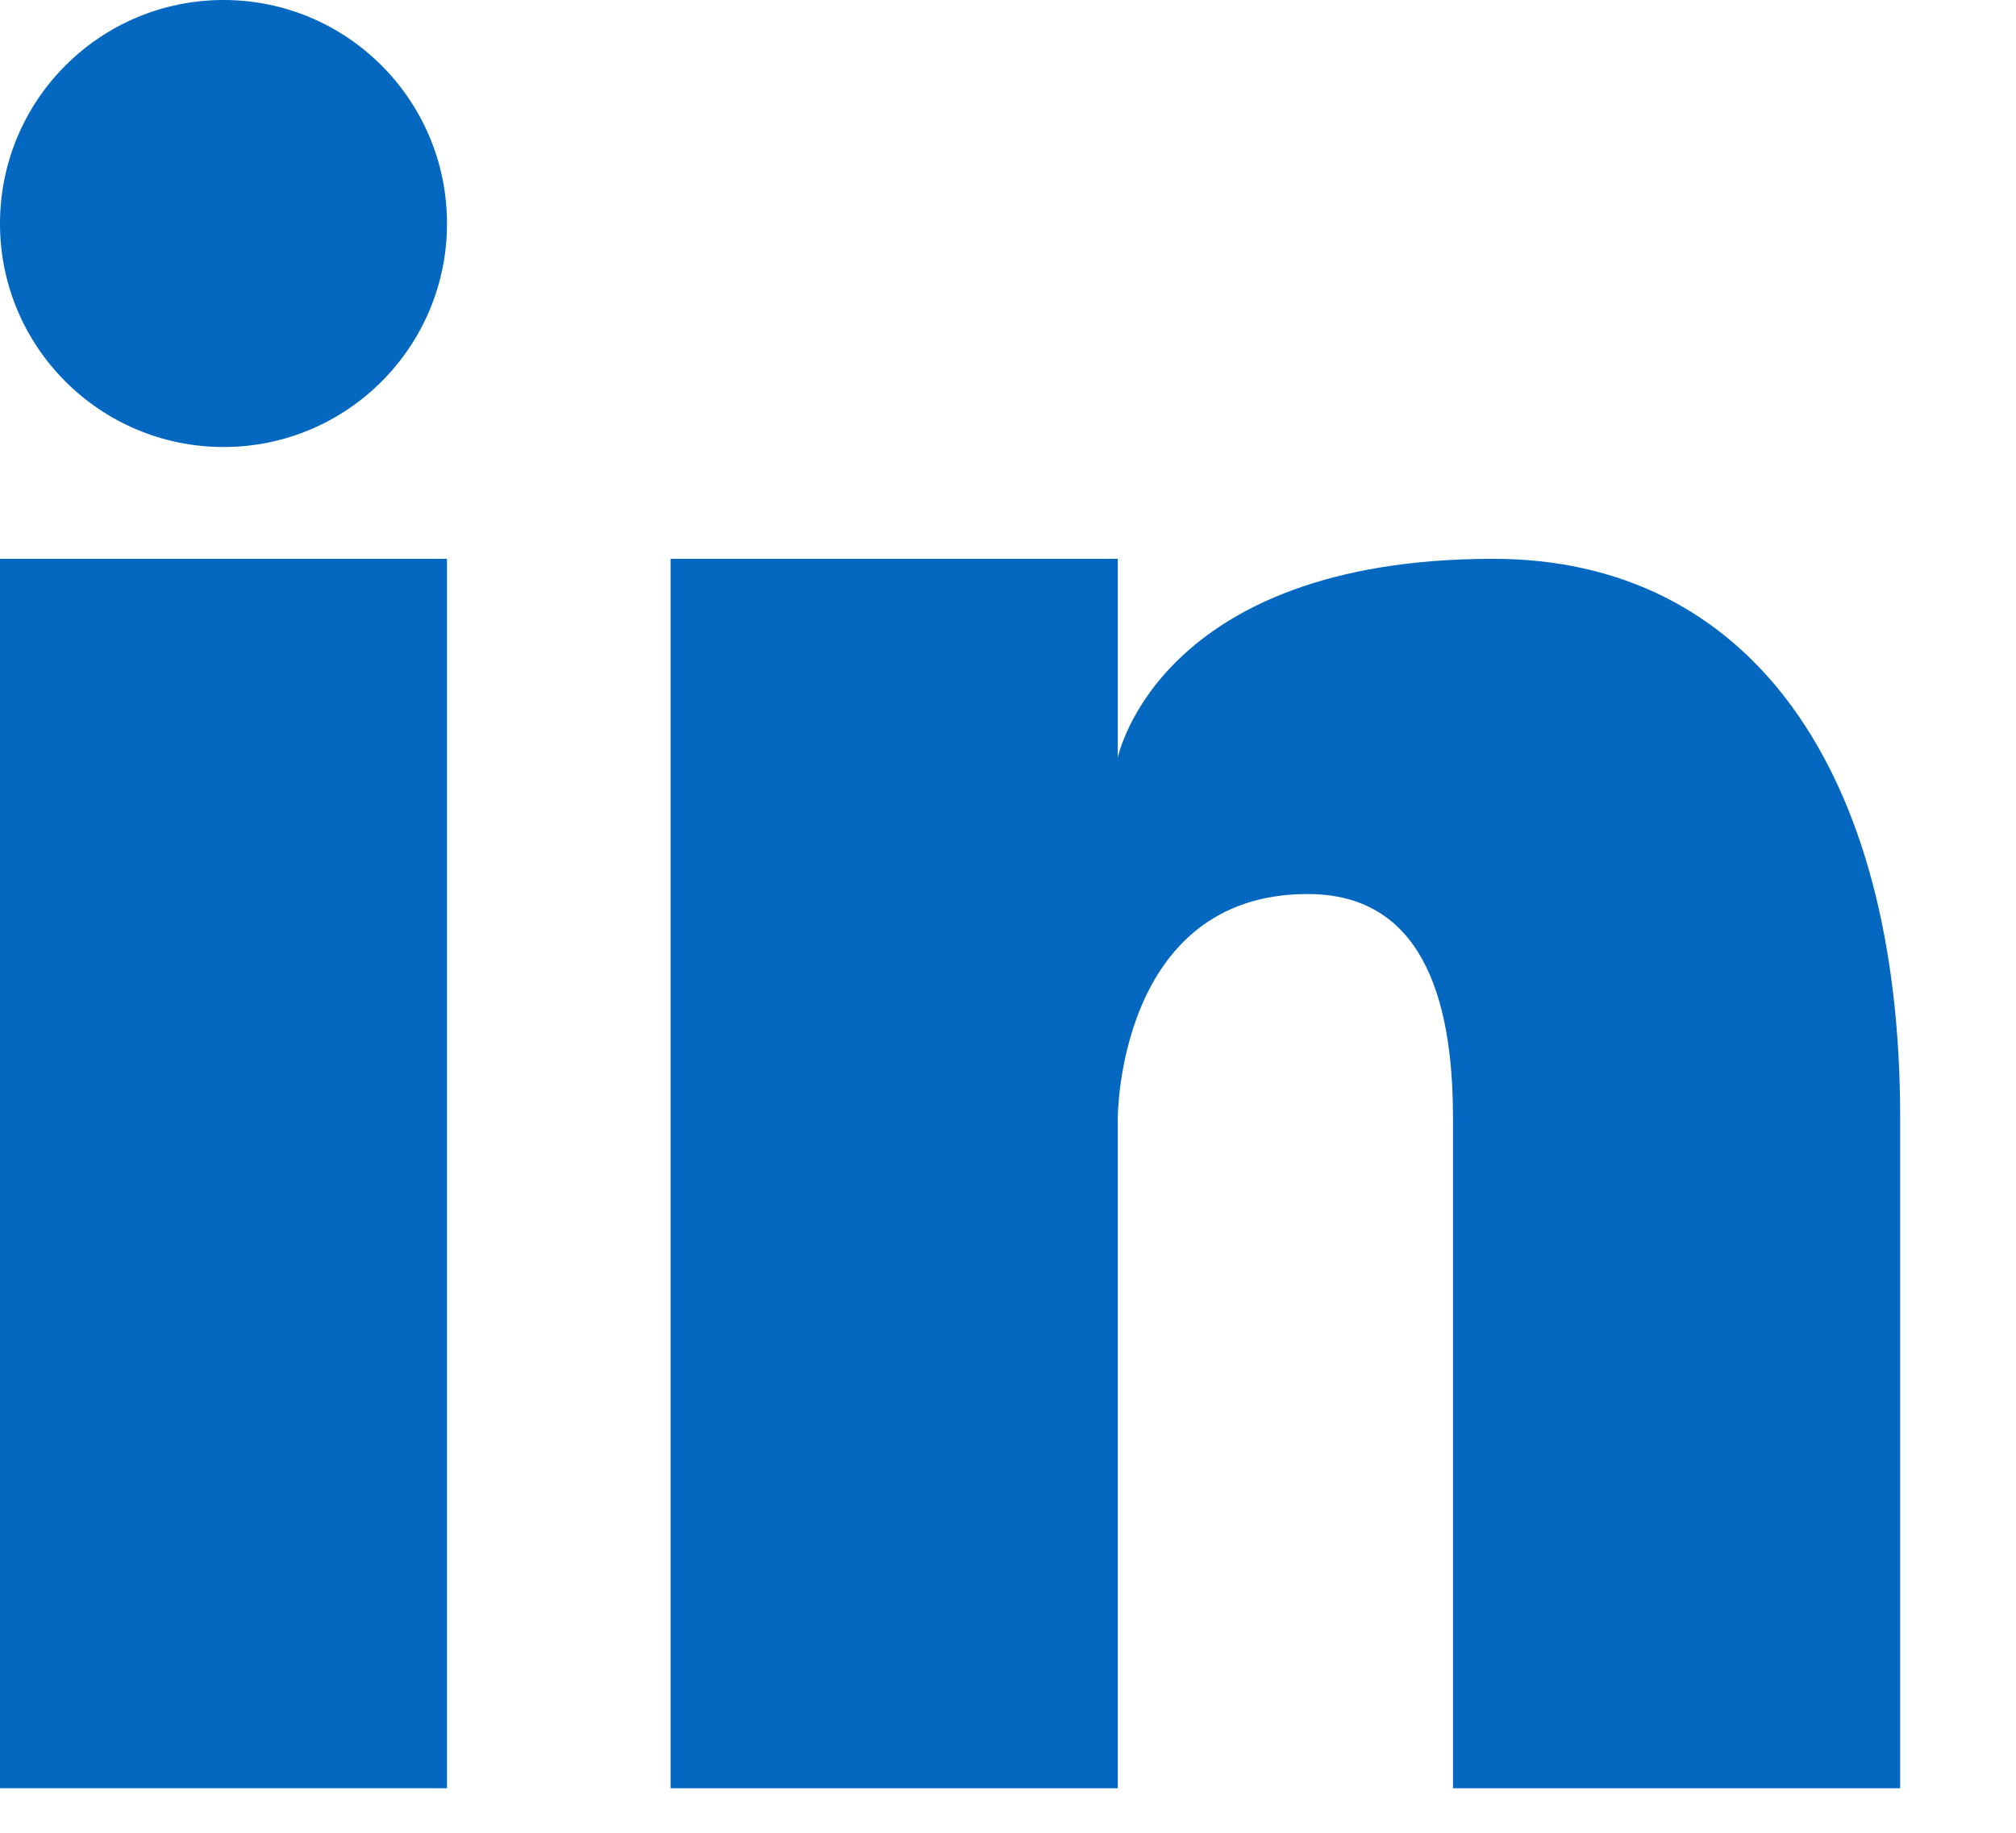
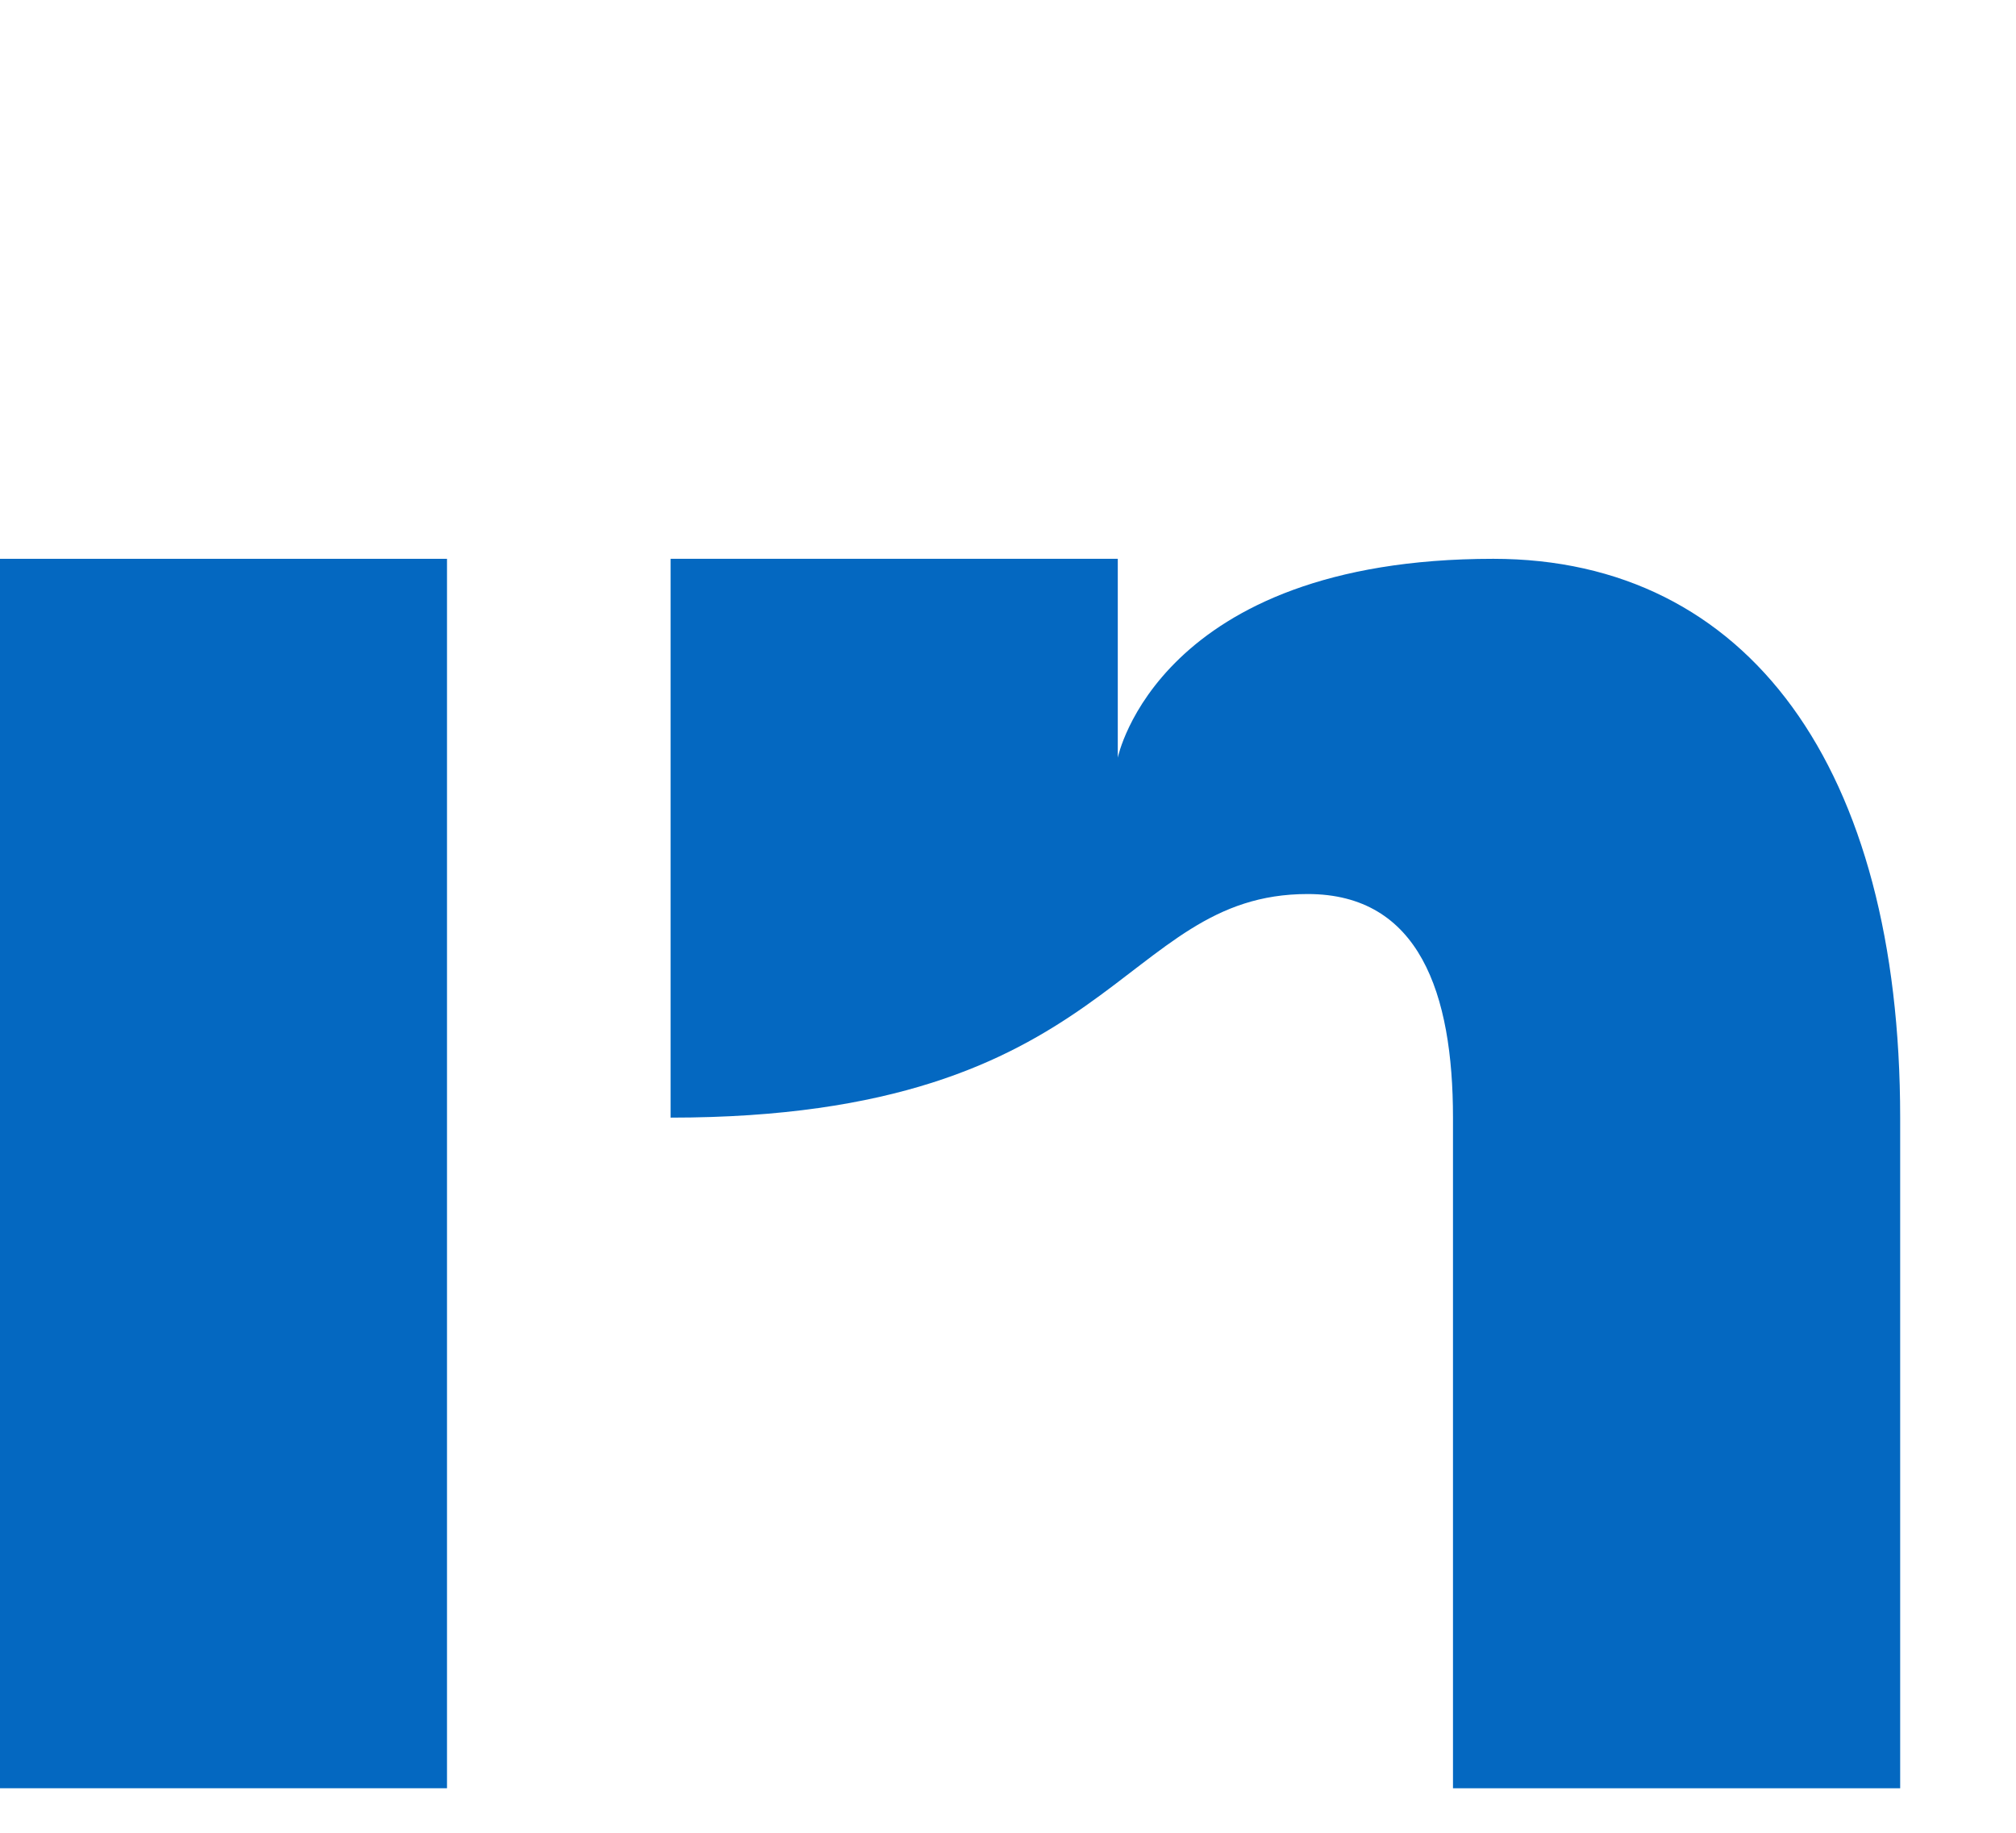
<svg xmlns="http://www.w3.org/2000/svg" width="11" height="10" viewBox="0 0 11 10" fill="none">
-   <path d="M1.22 2.439C1.893 2.439 2.439 1.893 2.439 1.22C2.439 0.546 1.893 0 1.22 0C0.546 0 0 0.546 0 1.22C0 1.893 0.546 2.439 1.22 2.439Z" fill="#0468C1" />
  <path d="M2.439 3.049H0V9.757H2.439V3.049Z" fill="#0468C1" />
-   <path d="M8.148 3.049C6.318 3.049 6.099 4.134 6.099 4.134V3.049H3.659V9.757H6.099V6.098C6.099 6.098 6.099 4.878 7.135 4.878C7.745 4.878 7.928 5.421 7.928 6.098V9.757H10.368V6.098C10.368 4.189 9.538 3.049 8.148 3.049Z" fill="#0468C1" />
+   <path d="M8.148 3.049C6.318 3.049 6.099 4.134 6.099 4.134V3.049H3.659V9.757V6.098C6.099 6.098 6.099 4.878 7.135 4.878C7.745 4.878 7.928 5.421 7.928 6.098V9.757H10.368V6.098C10.368 4.189 9.538 3.049 8.148 3.049Z" fill="#0468C1" />
</svg>